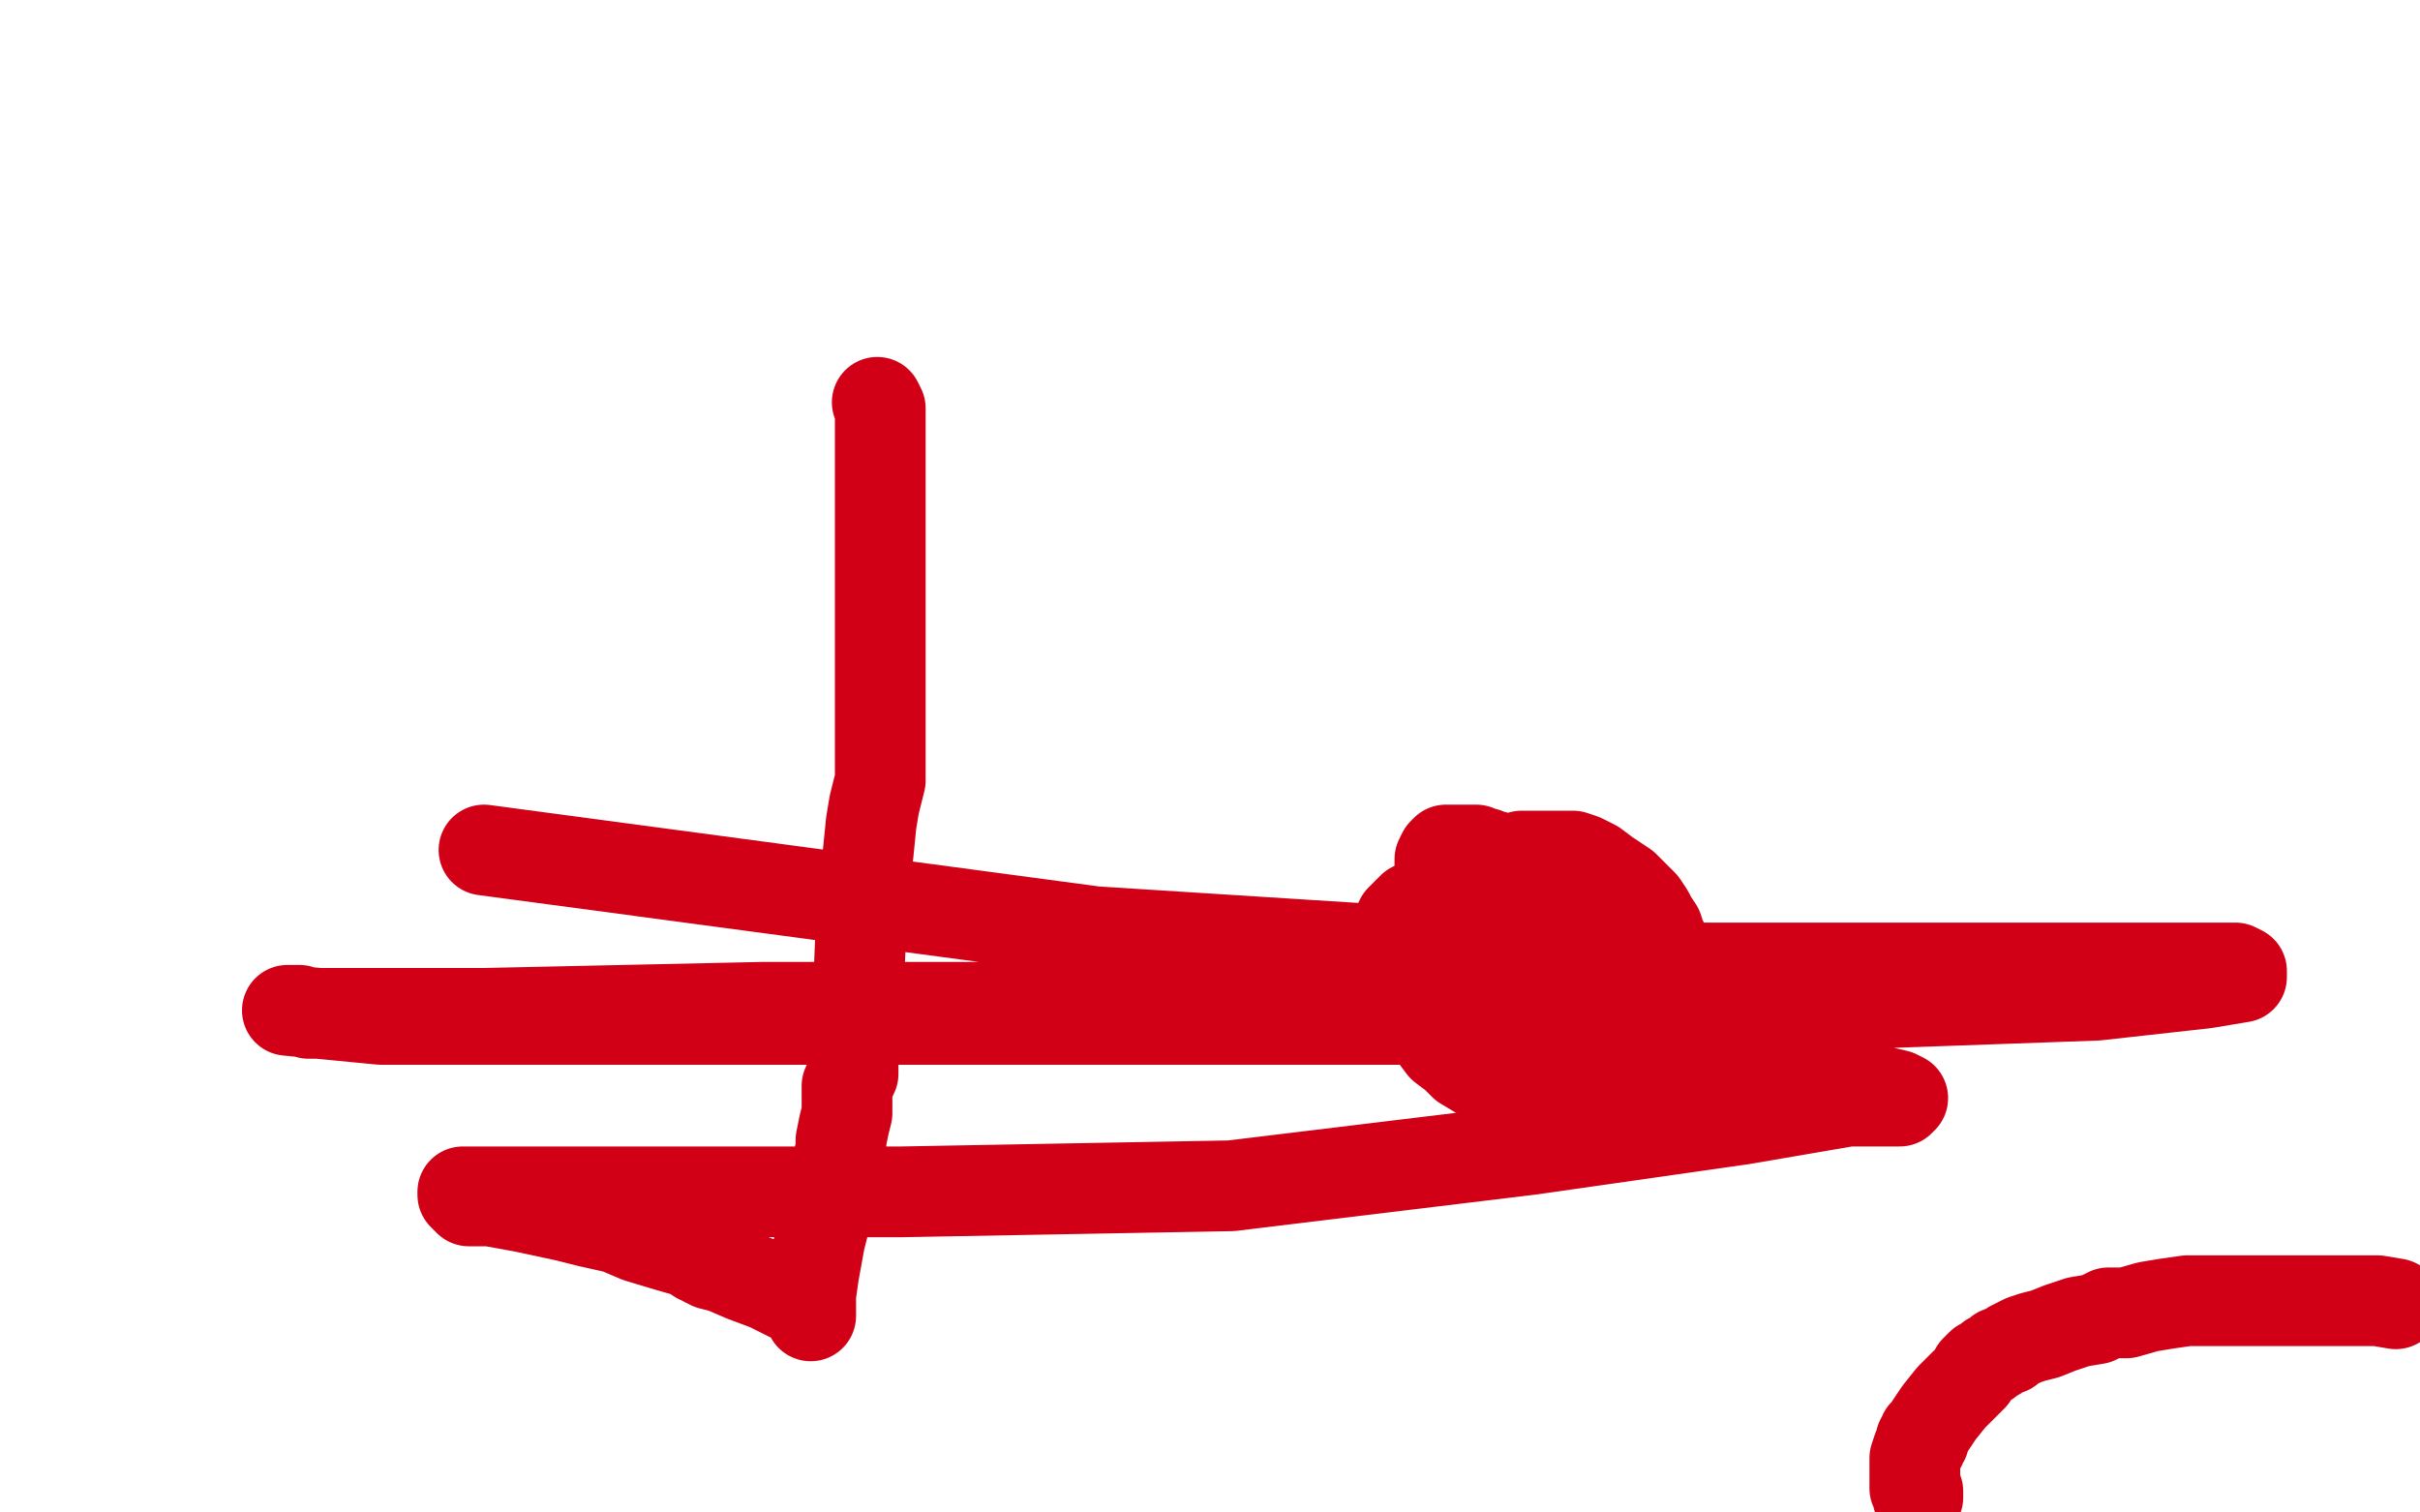
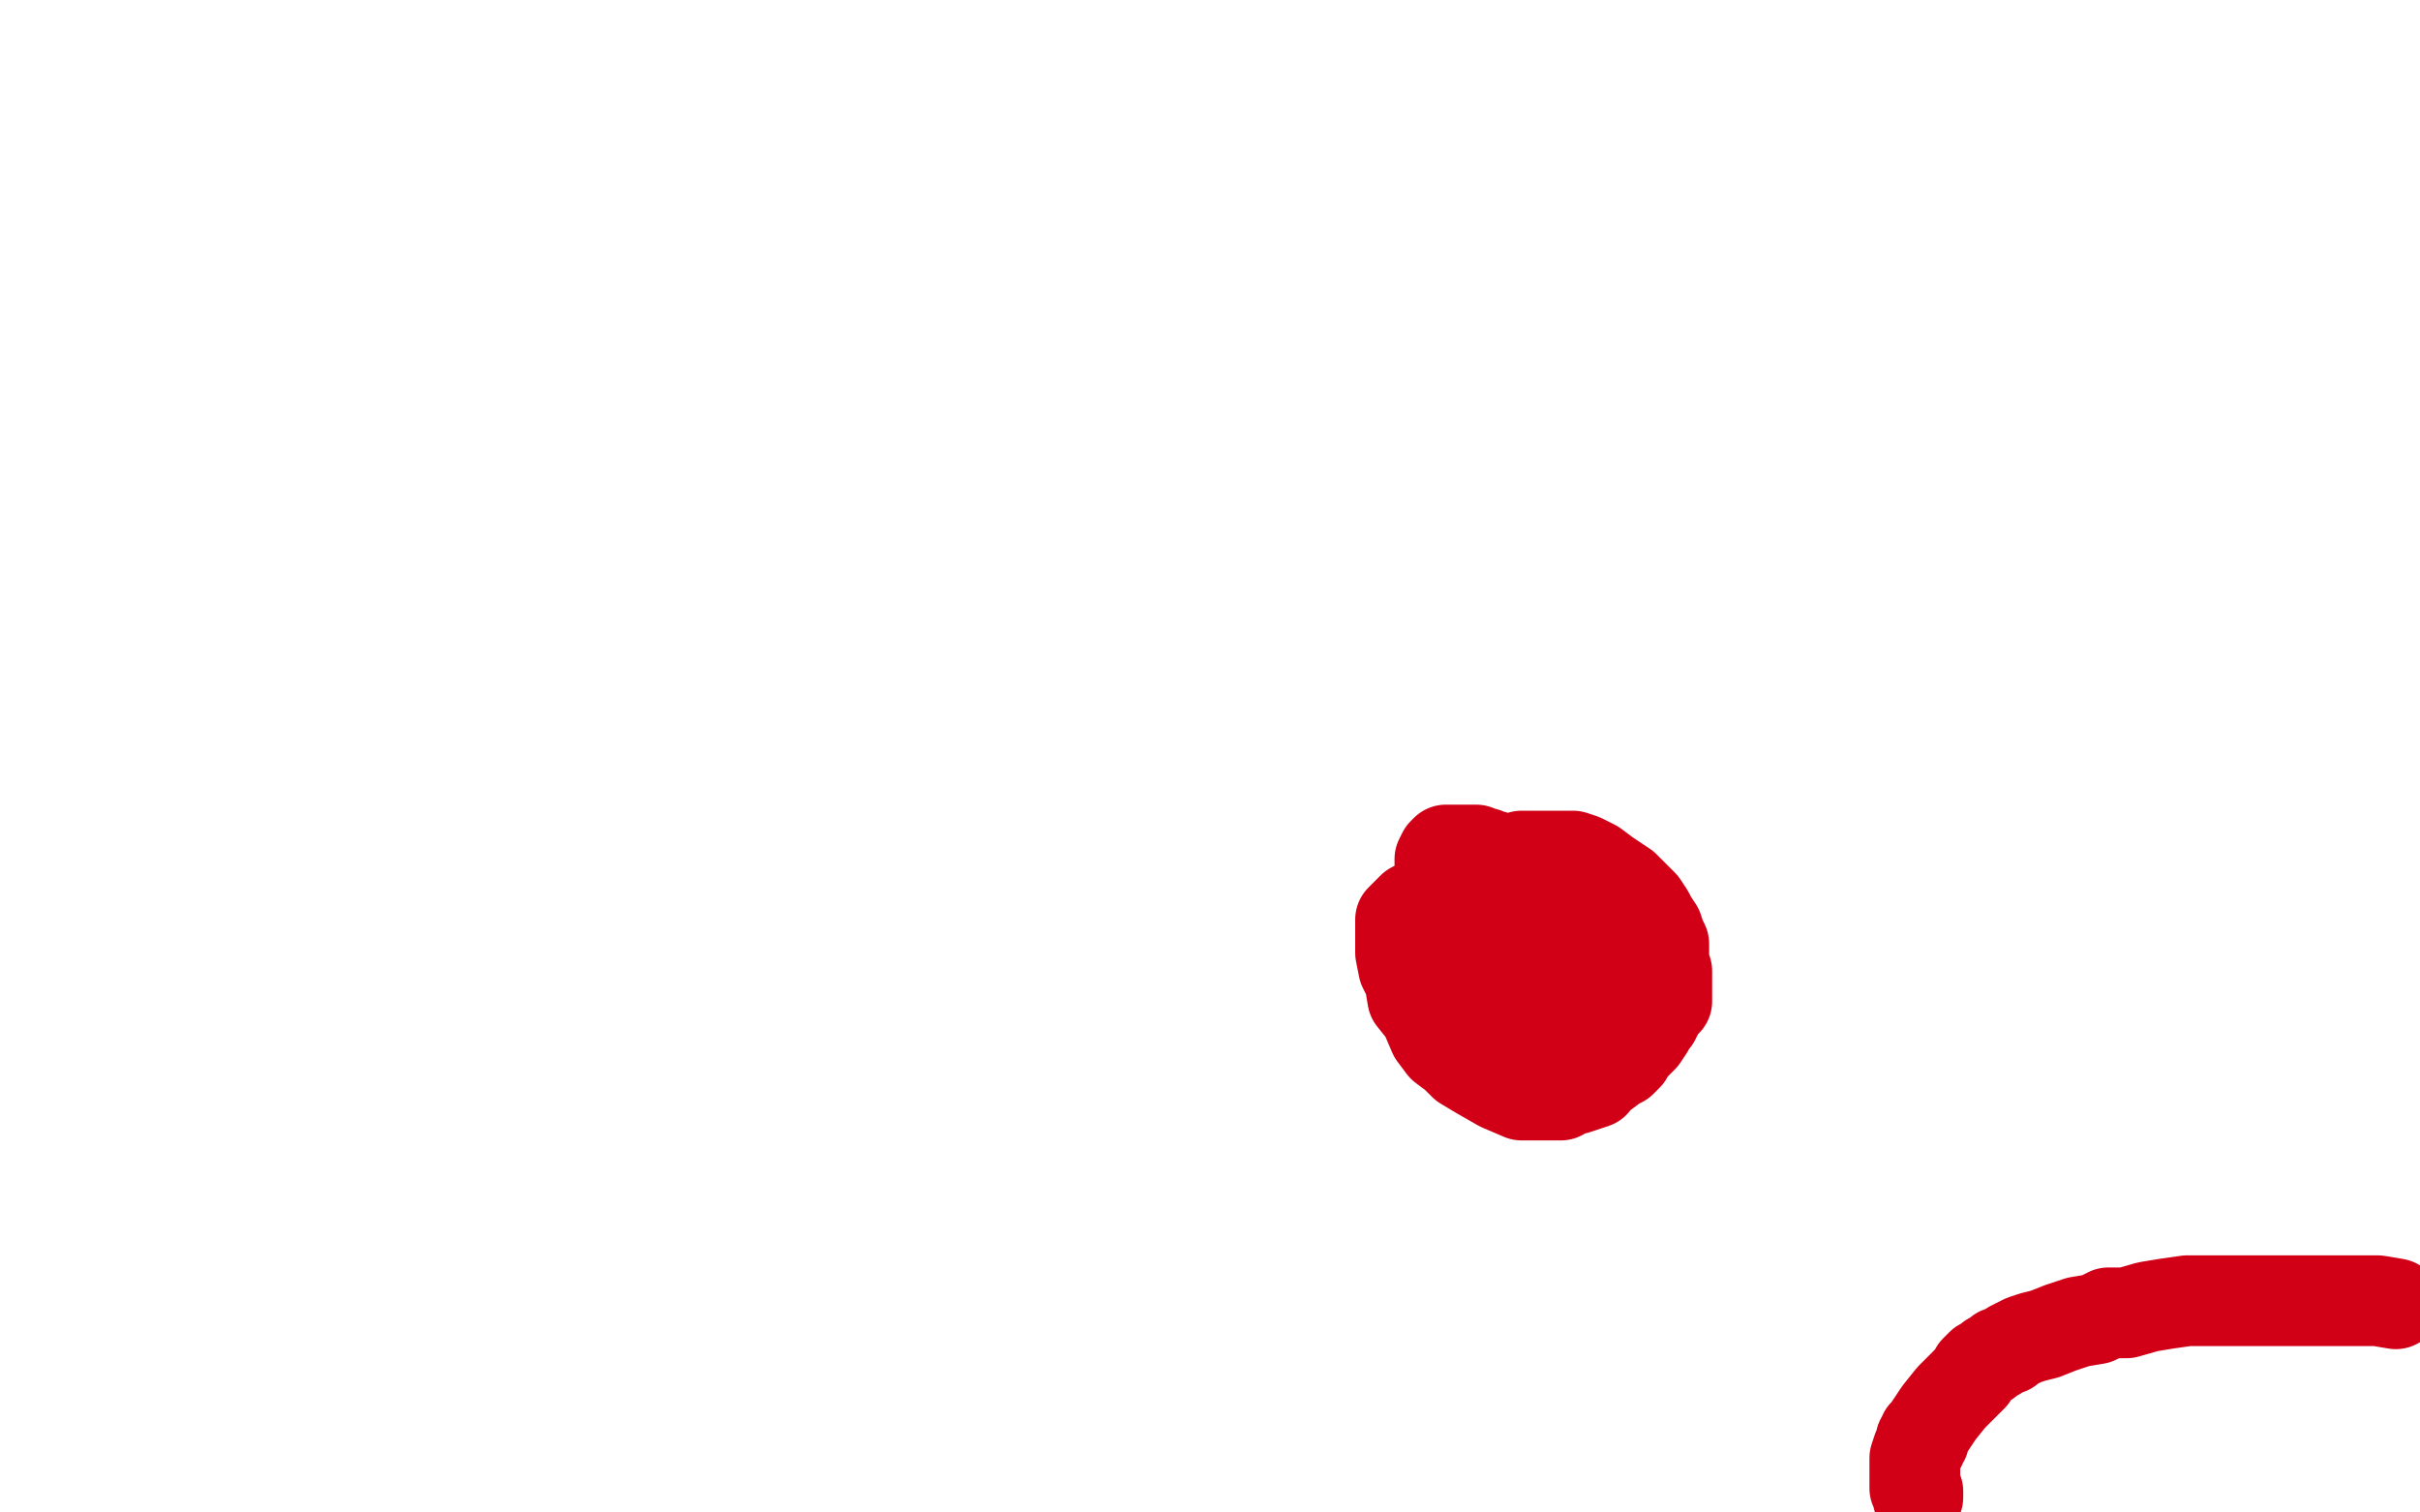
<svg xmlns="http://www.w3.org/2000/svg" width="800" height="500" version="1.1" style="stroke-antialiasing: false">
  <desc>This SVG has been created on https://colorillo.com/</desc>
  <rect x="0" y="0" width="800" height="500" style="fill: rgb(255,255,255); stroke-width:0" />
  <polyline points="634,495 634,494 634,494 634,493 634,493 633,492 633,492 633,491 633,491 633,489 633,489 633,487 633,487 633,484 633,484 633,482 634,479 635,478 635,477 635,476 636,476 636,474 637,473 639,470 641,467 645,462 646,461 650,457 652,455 653,453 655,451 657,450 658,449 660,448 661,447 664,446 665,445 669,443 672,442 676,441 681,439 687,437 693,436 697,434 703,434 710,432 716,431 723,430 729,430 737,430 743,430 749,430 755,430 761,430 766,430 769,430 774,430 780,430 786,430 792,431" style="fill: none; stroke: #d10017; stroke-width: 30; stroke-linejoin: round; stroke-linecap: round; stroke-antialiasing: false; stroke-antialias: 0; opacity: 1.0" />
-   <circle cx="489.5" cy="299.5" r="15" style="fill: #d10017; stroke-antialiasing: false; stroke-antialias: 0; opacity: 1.0" />
-   <circle cx="488.5" cy="299.5" r="15" style="fill: #d10017; stroke-antialiasing: false; stroke-antialias: 0; opacity: 1.0" />
  <polyline points="493,291 494,290 494,290 495,290 496,289 497,288 497,287 499,286 500,285 501,284 502,284 503,283 504,283 505,283 508,283 510,283 511,283 513,283 514,283 516,283 518,283 520,283 523,284 527,286 531,289 534,291 537,293 539,295 543,299 545,302 546,304 548,307 549,310 550,312 550,315 550,318 551,321 551,324 551,326 551,327 551,331 549,332 548,335 547,337 546,338 545,339 545,340 543,343 541,345 539,347 538,349 536,351 534,352 530,355 528,356 527,358 524,359 521,360 518,360 516,362 513,362 511,362 508,362 503,362 496,359 489,355 484,352 481,349 477,346 474,342 471,335 467,330 466,324 464,320 463,315 463,313 463,311 463,310 463,307 463,306 463,305 463,304 464,303 465,302 466,301 467,300 469,299 471,298 472,297 474,297 475,297 478,297 481,296 483,295 484,295 485,295 486,295 487,295 488,295 490,295 491,296 493,297 494,298 495,298 496,299 497,300 501,302 504,304 506,306 508,309 510,310 511,313 511,314 511,315 511,316 511,317 511,318 511,320 511,322 511,325 511,327 510,330 510,332 509,333 508,335 507,337 506,338 505,339 504,339 503,339 502,339 501,339 500,339 498,339 496,335 494,331 493,329 493,327 493,325 493,323 494,322 495,321 497,320 498,319 500,318 501,316 502,316 503,316 504,316 505,316 506,316 507,316 508,316 511,316 516,319 519,323 523,328 526,333 526,335 526,336 526,338 525,340 524,341 523,341 522,342 521,342 519,342 518,342 516,342 514,342 509,338 505,334 503,332 502,329 501,327 500,323 500,320 500,316 500,313 500,310 500,309 500,307 501,307 502,307 504,307 505,307 507,307 508,307 509,307 510,307 511,307 512,307 516,307 519,307 520,307 521,307 522,307 523,307 524,307 525,307 526,307 527,307 529,308 530,310 530,311 530,312 530,315 530,317 530,318 530,320 529,321 528,321 527,323 526,323 522,325 519,325 515,326 509,328 503,328 497,328 493,328 491,328 488,326 486,324 482,320 479,316 479,315 479,314 479,313 478,311 478,309 478,308 478,307 478,306 478,305 478,304 478,303 478,302 479,302 481,302 482,301 483,300 484,300 485,300 486,300 487,300 488,300 489,300 490,300 491,300 491,299 491,298 491,297 489,295 485,294 483,293 482,292 481,292 480,291 479,291 478,291 478,292 477,293 476,293 476,292 476,291 476,287 476,286 476,285 476,284 477,282 478,281 479,281 481,281 483,281 484,281 485,281 486,281 488,281 489,282 491,282 493,283 494,283 495,284 497,284 499,285 500,285 502,286 503,286 504,286 505,287 506,288 508,289 510,290 514,294 516,295 519,297 521,298 523,300 525,301 527,303 527,304 529,305 529,307 530,308 530,309 531,311 532,311 532,312 532,313 532,315 532,316 532,317 532,318 533,319 533,320 534,321 534,322 535,323 535,324 535,326 535,327 536,329 536,330 536,331 536,332 536,333 536,334 536,335" style="fill: none; stroke: #d10017; stroke-width: 30; stroke-linejoin: round; stroke-linecap: round; stroke-antialiasing: false; stroke-antialias: 0; opacity: 1.0" />
-   <polyline points="290,133 291,135 291,135 291,139 291,139 291,144 291,144 291,150 291,150 291,157 291,157 291,164 291,164 291,168 291,168 291,172 291,178 291,182 291,188 291,196 291,204 291,214 291,223 291,234 291,243 291,251 291,258 289,266 288,272 287,282 285,297 284,322 283,337 282,346 282,350 282,353 282,355 281,357 280,359 280,361 280,363 280,366 280,368 279,372 278,377 278,380 277,384 276,389 274,398 271,410 269,421 268,428 268,432 268,435 268,434 268,433 267,433 267,432 266,432 266,431 260,428 254,425 246,422 239,419 235,418 233,417 232,416 231,416 228,414 221,412 211,409 204,406 195,404 187,402 173,399 162,397 155,397 154,396 153,395 153,394 158,394 182,394 218,394 298,394 407,392 506,380 576,370 611,364 618,364 622,364 625,364 627,364 628,364 629,363 627,362 571,349 472,337 353,337 231,337 126,337 95,334 96,334 98,334 99,334 102,335 103,335 106,335 120,335 160,335 252,333 434,333 581,333 693,329 729,325 741,323 741,322 741,321 739,320 738,320 737,320 734,320 675,320 551,320 362,308 160,281" style="fill: none; stroke: #d10017; stroke-width: 30; stroke-linejoin: round; stroke-linecap: round; stroke-antialiasing: false; stroke-antialias: 0; opacity: 1.0" />
</svg>